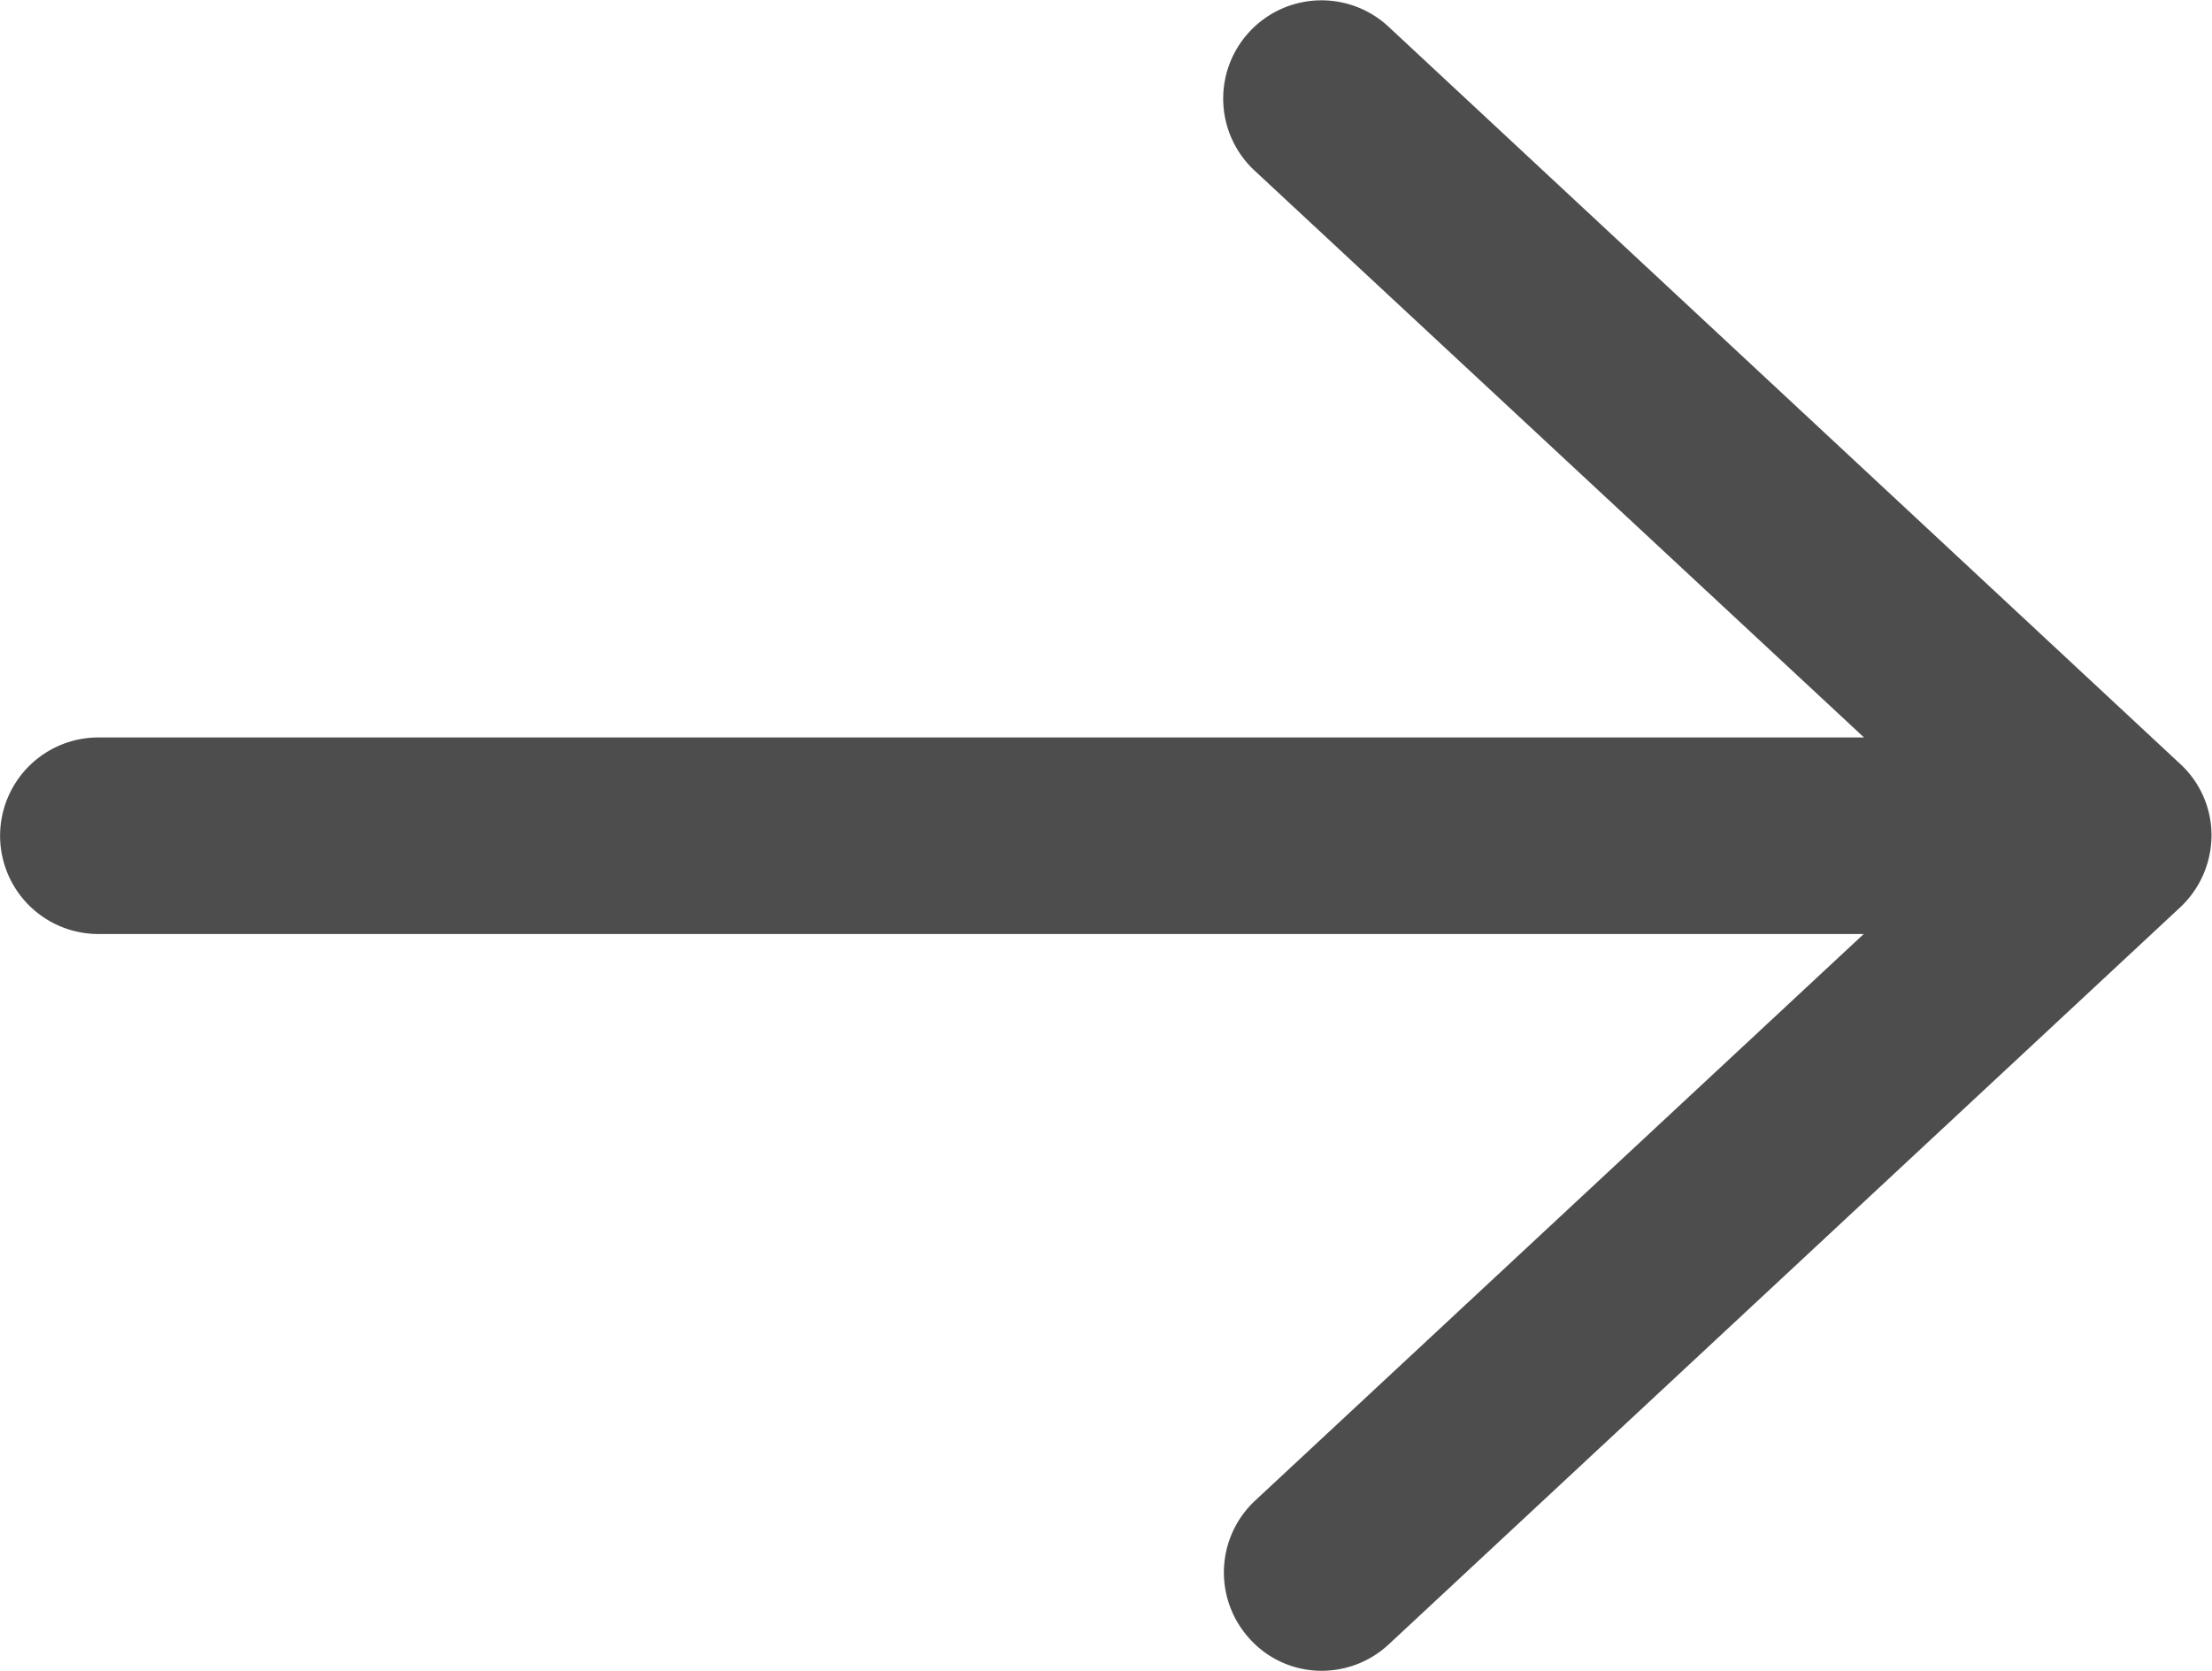
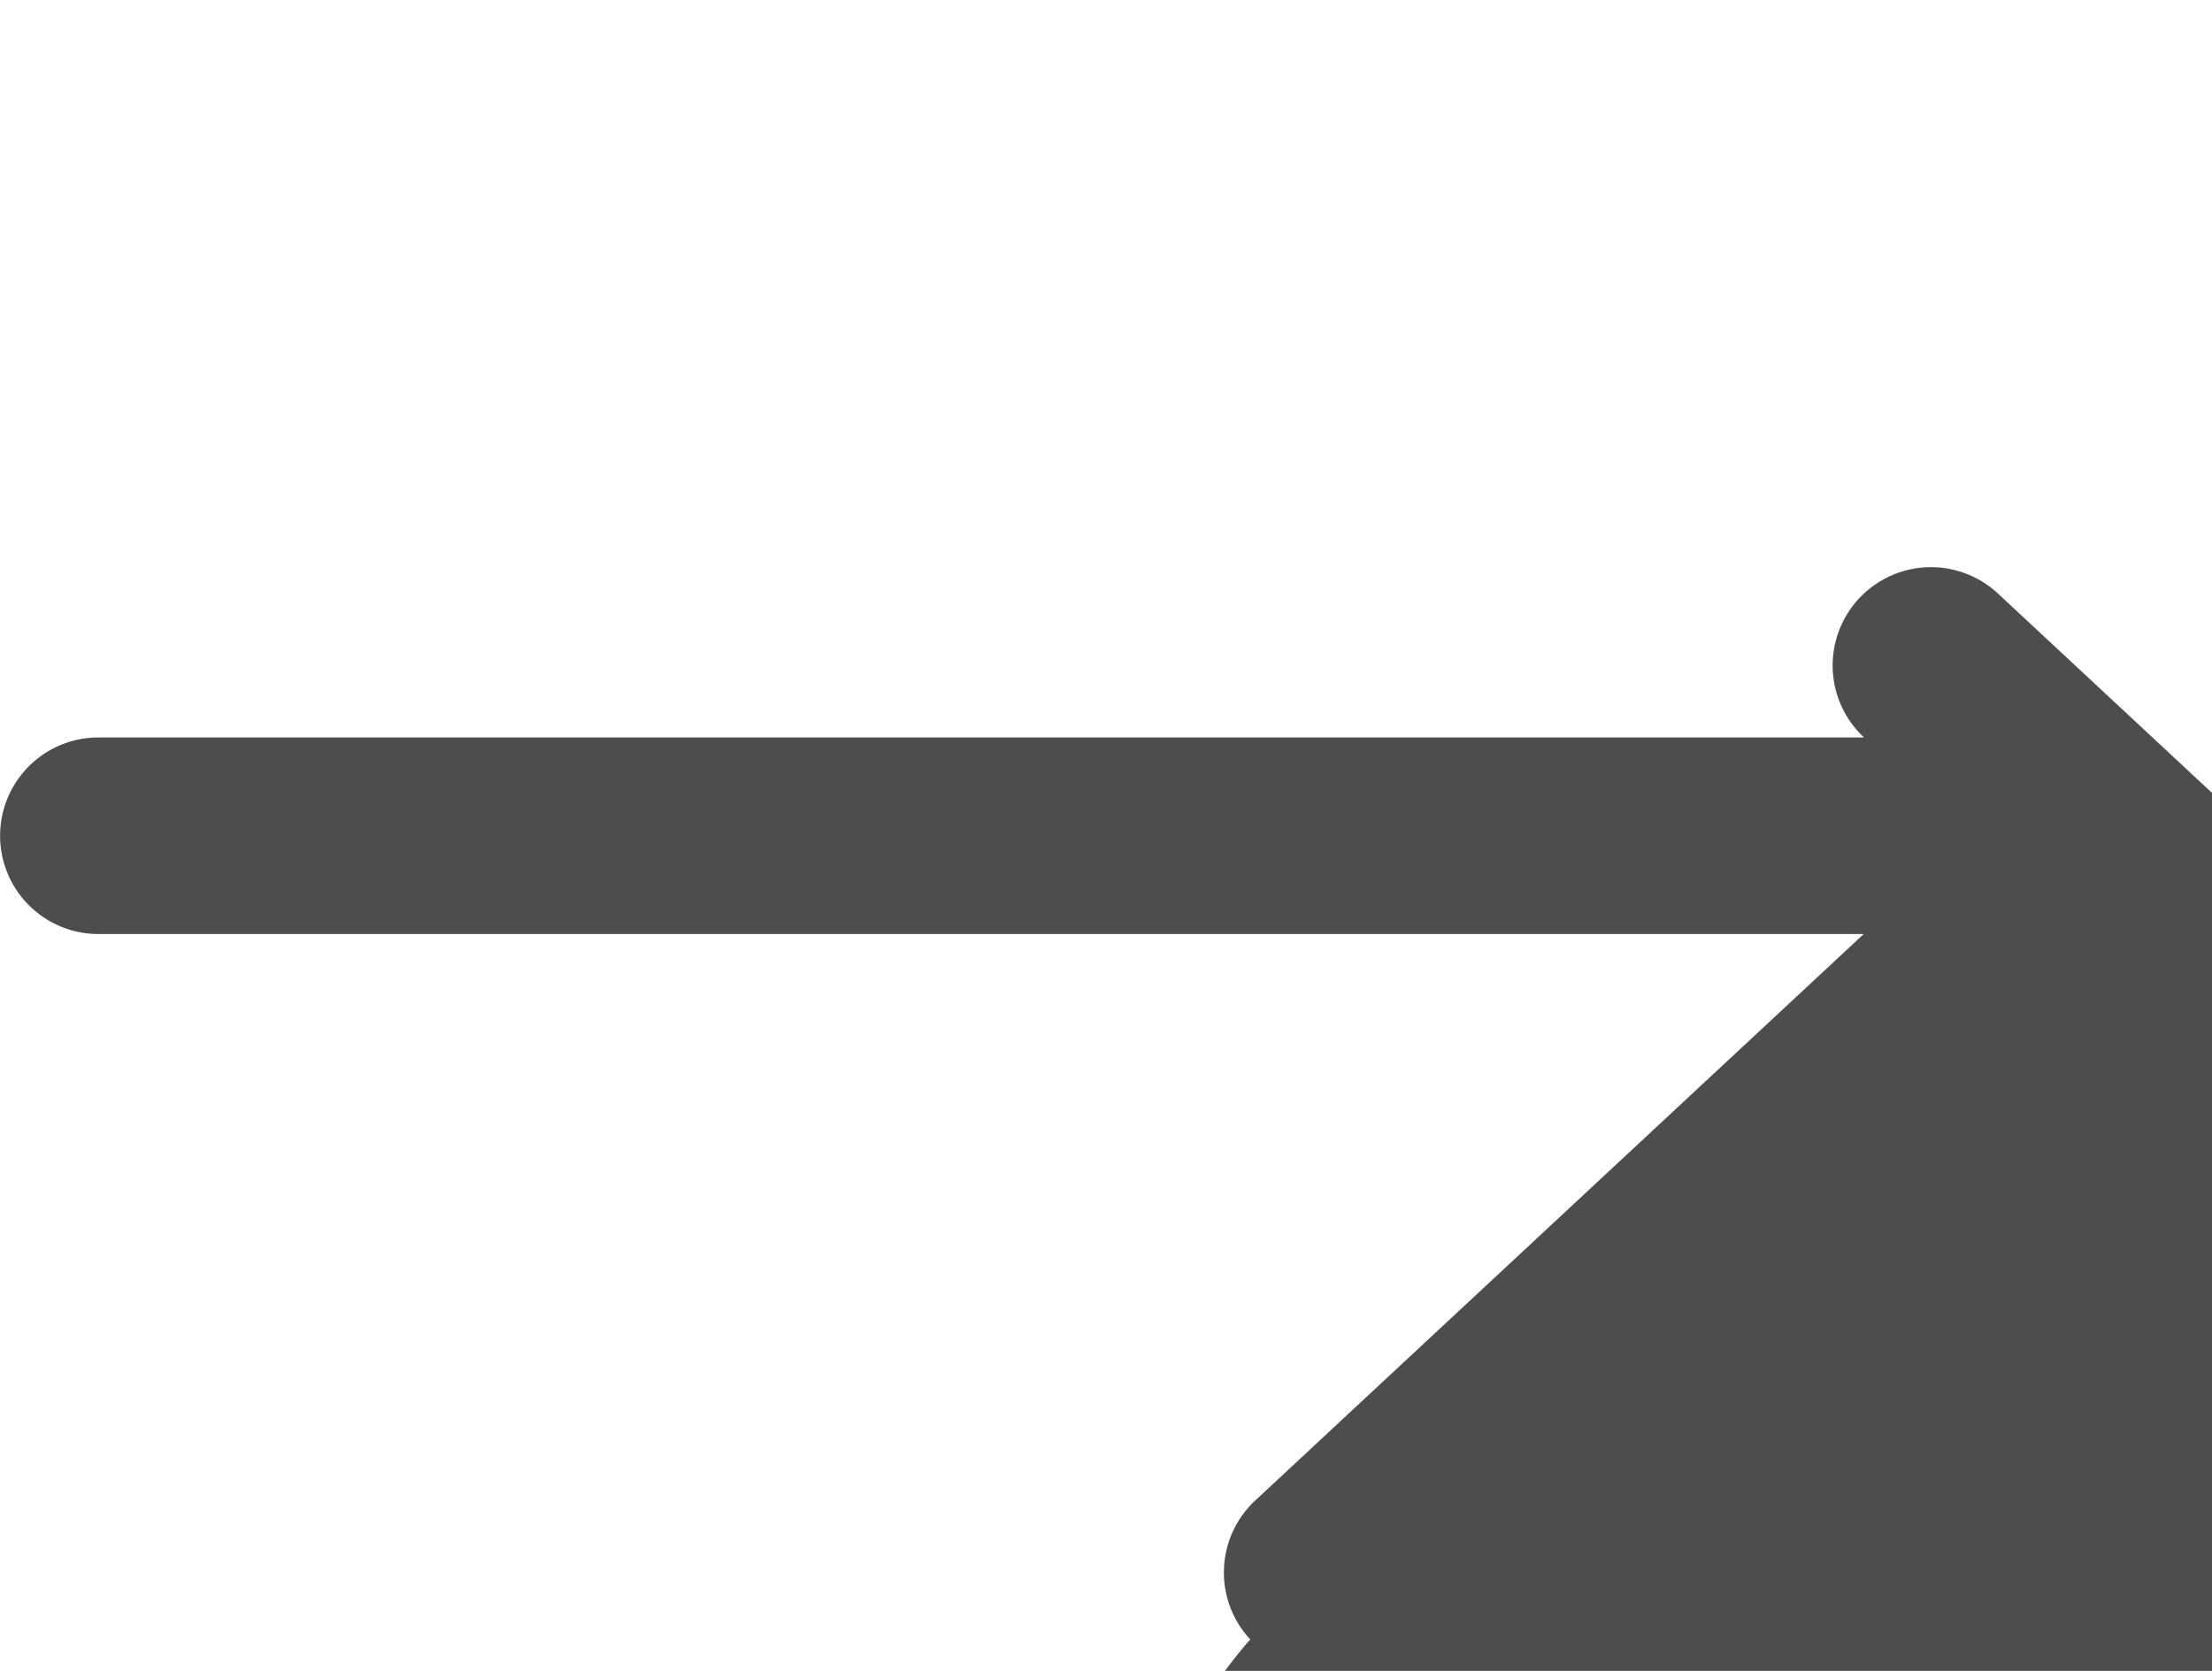
<svg xmlns="http://www.w3.org/2000/svg" width="22.503" height="17.002" viewBox="0 0 22.503 17.002">
-   <path id="Union_2" data-name="Union 2" d="M15983.718,17744.68a1,1,0,0,1,.049-1.412l6.192-5.766H15972a1,1,0,1,1,0-2h17.962l-6.2-5.768a1,1,0,0,1,1.362-1.465l8.052,7.5a.987.987,0,0,1,.321.73,1.008,1.008,0,0,1-.321.734l-8.052,7.5a1,1,0,0,1-.681.266A.981.981,0,0,1,15983.718,17744.68Z" transform="translate(-15970.999 -17727.998)" fill="#4d4d4d" />
+   <path id="Union_2" data-name="Union 2" d="M15983.718,17744.68a1,1,0,0,1,.049-1.412l6.192-5.766H15972a1,1,0,1,1,0-2h17.962a1,1,0,0,1,1.362-1.465l8.052,7.5a.987.987,0,0,1,.321.73,1.008,1.008,0,0,1-.321.734l-8.052,7.5a1,1,0,0,1-.681.266A.981.981,0,0,1,15983.718,17744.68Z" transform="translate(-15970.999 -17727.998)" fill="#4d4d4d" />
</svg>